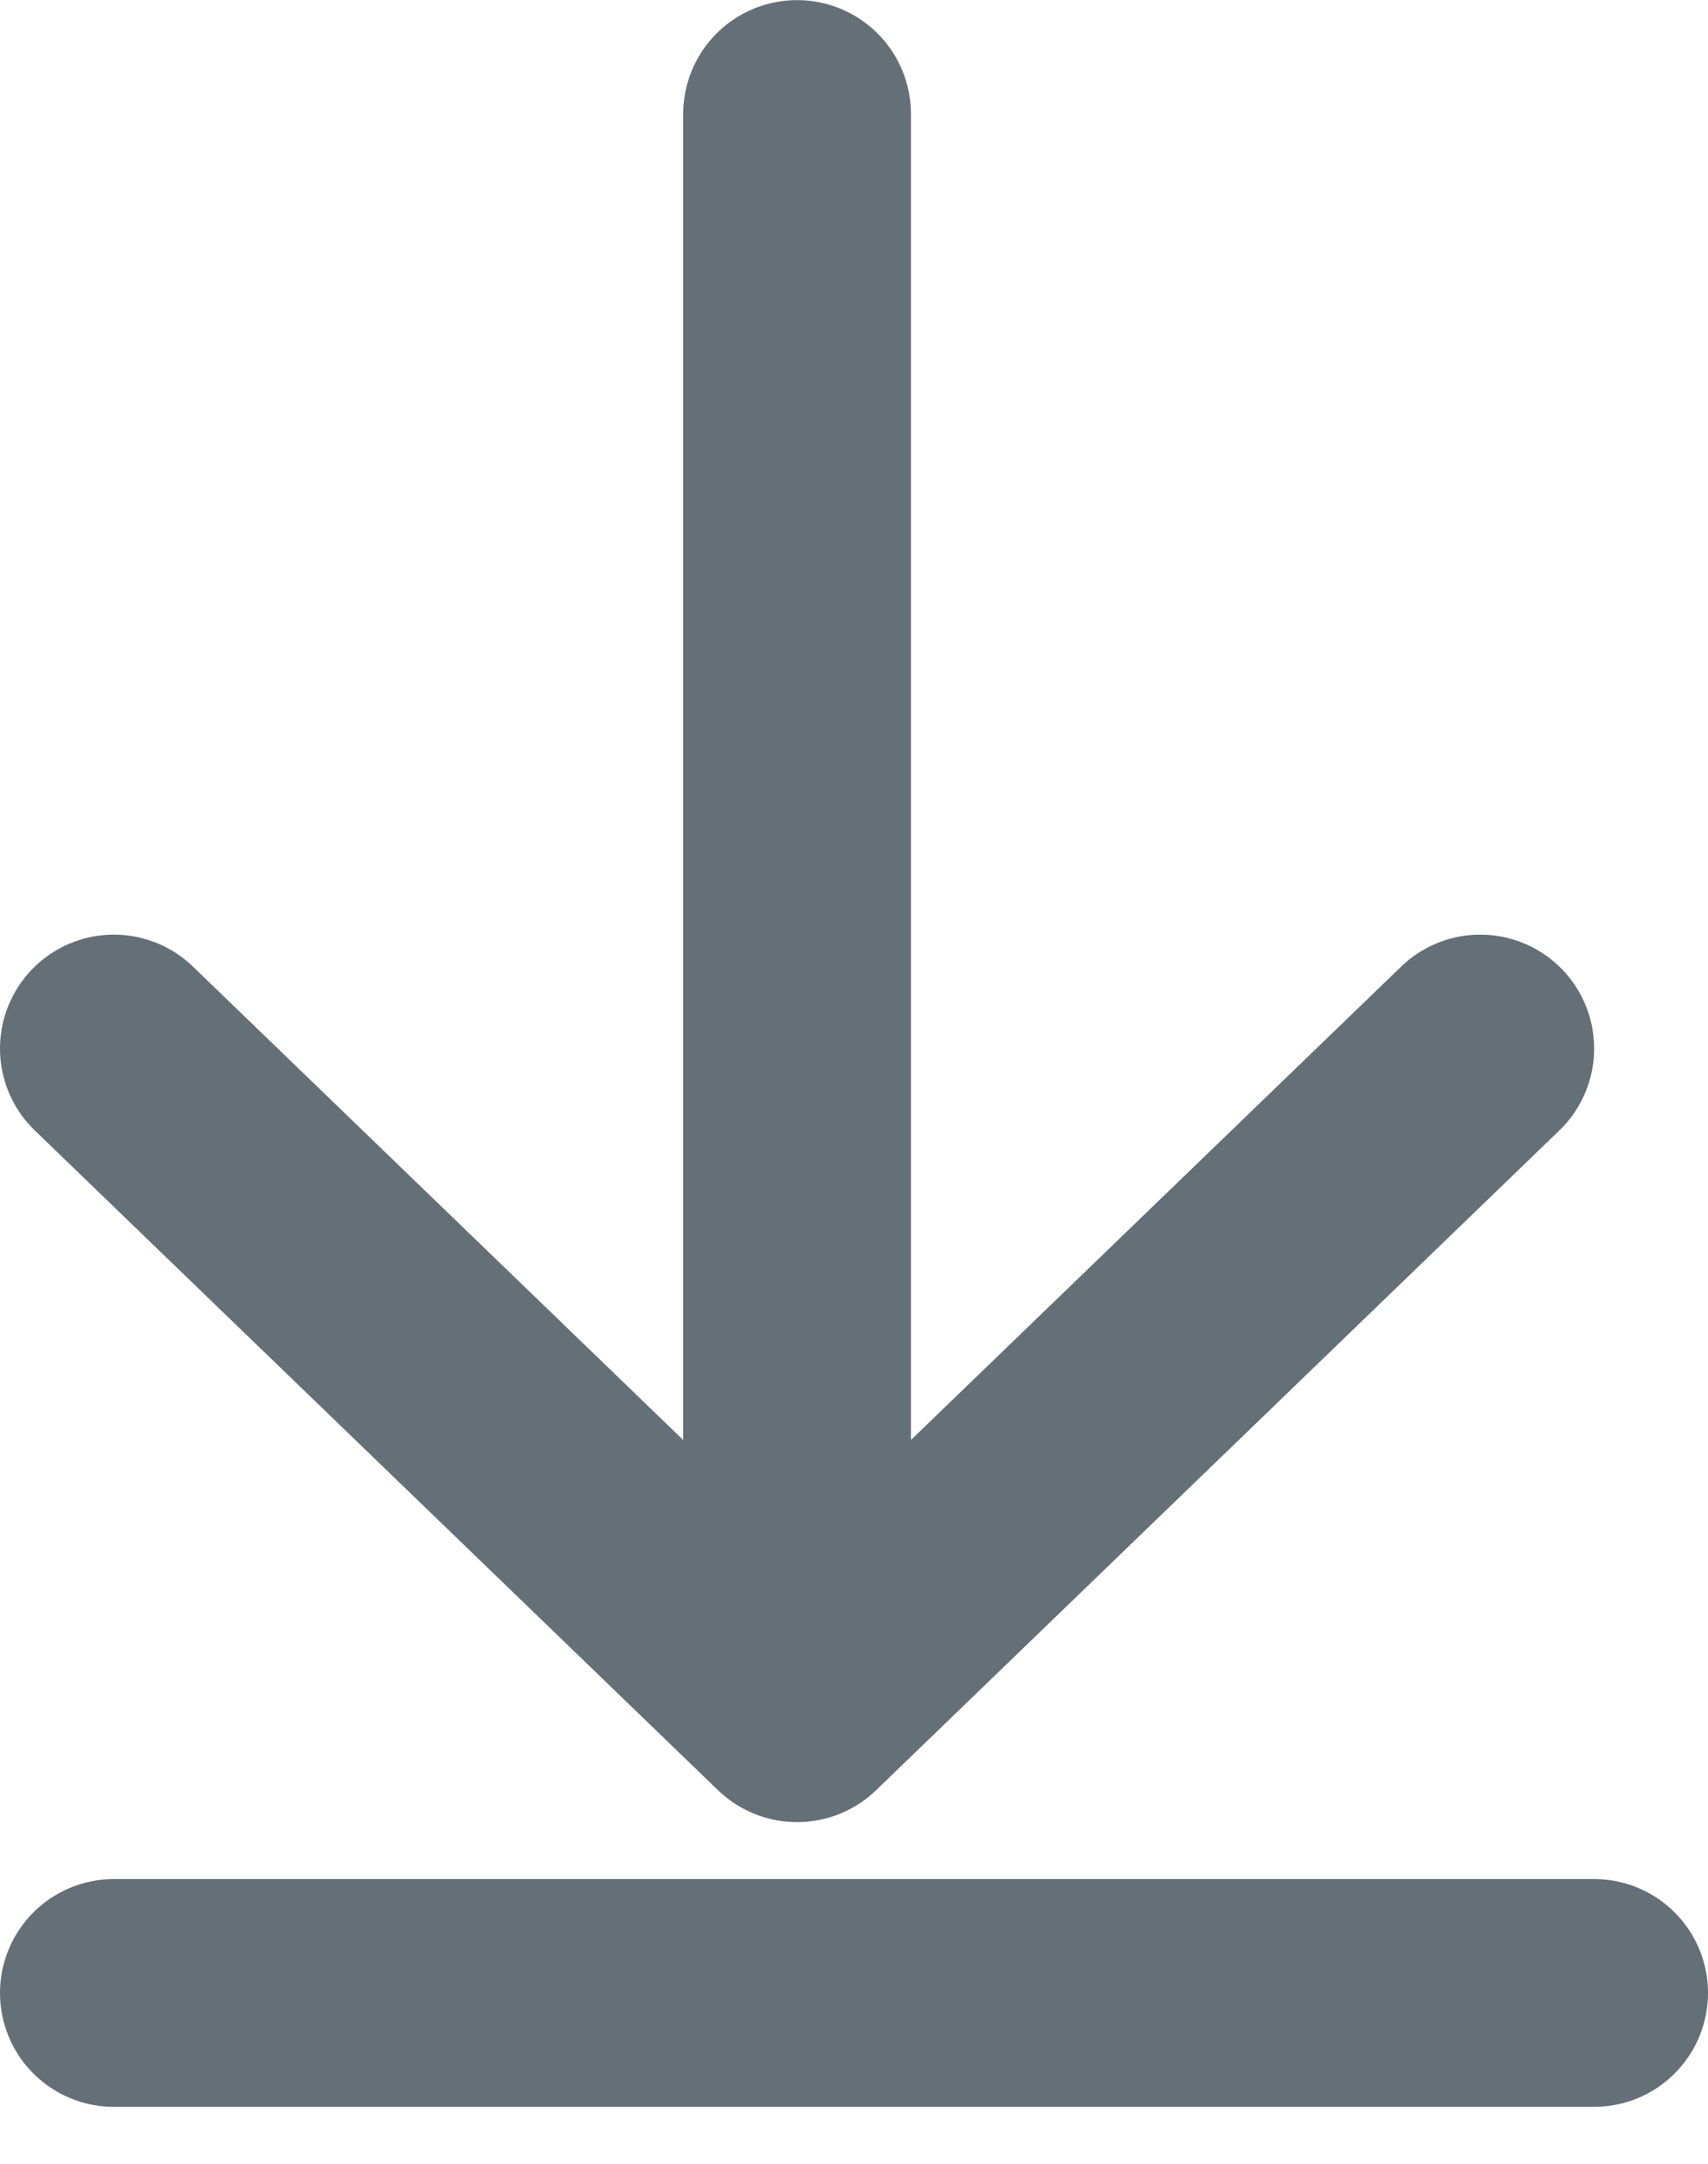
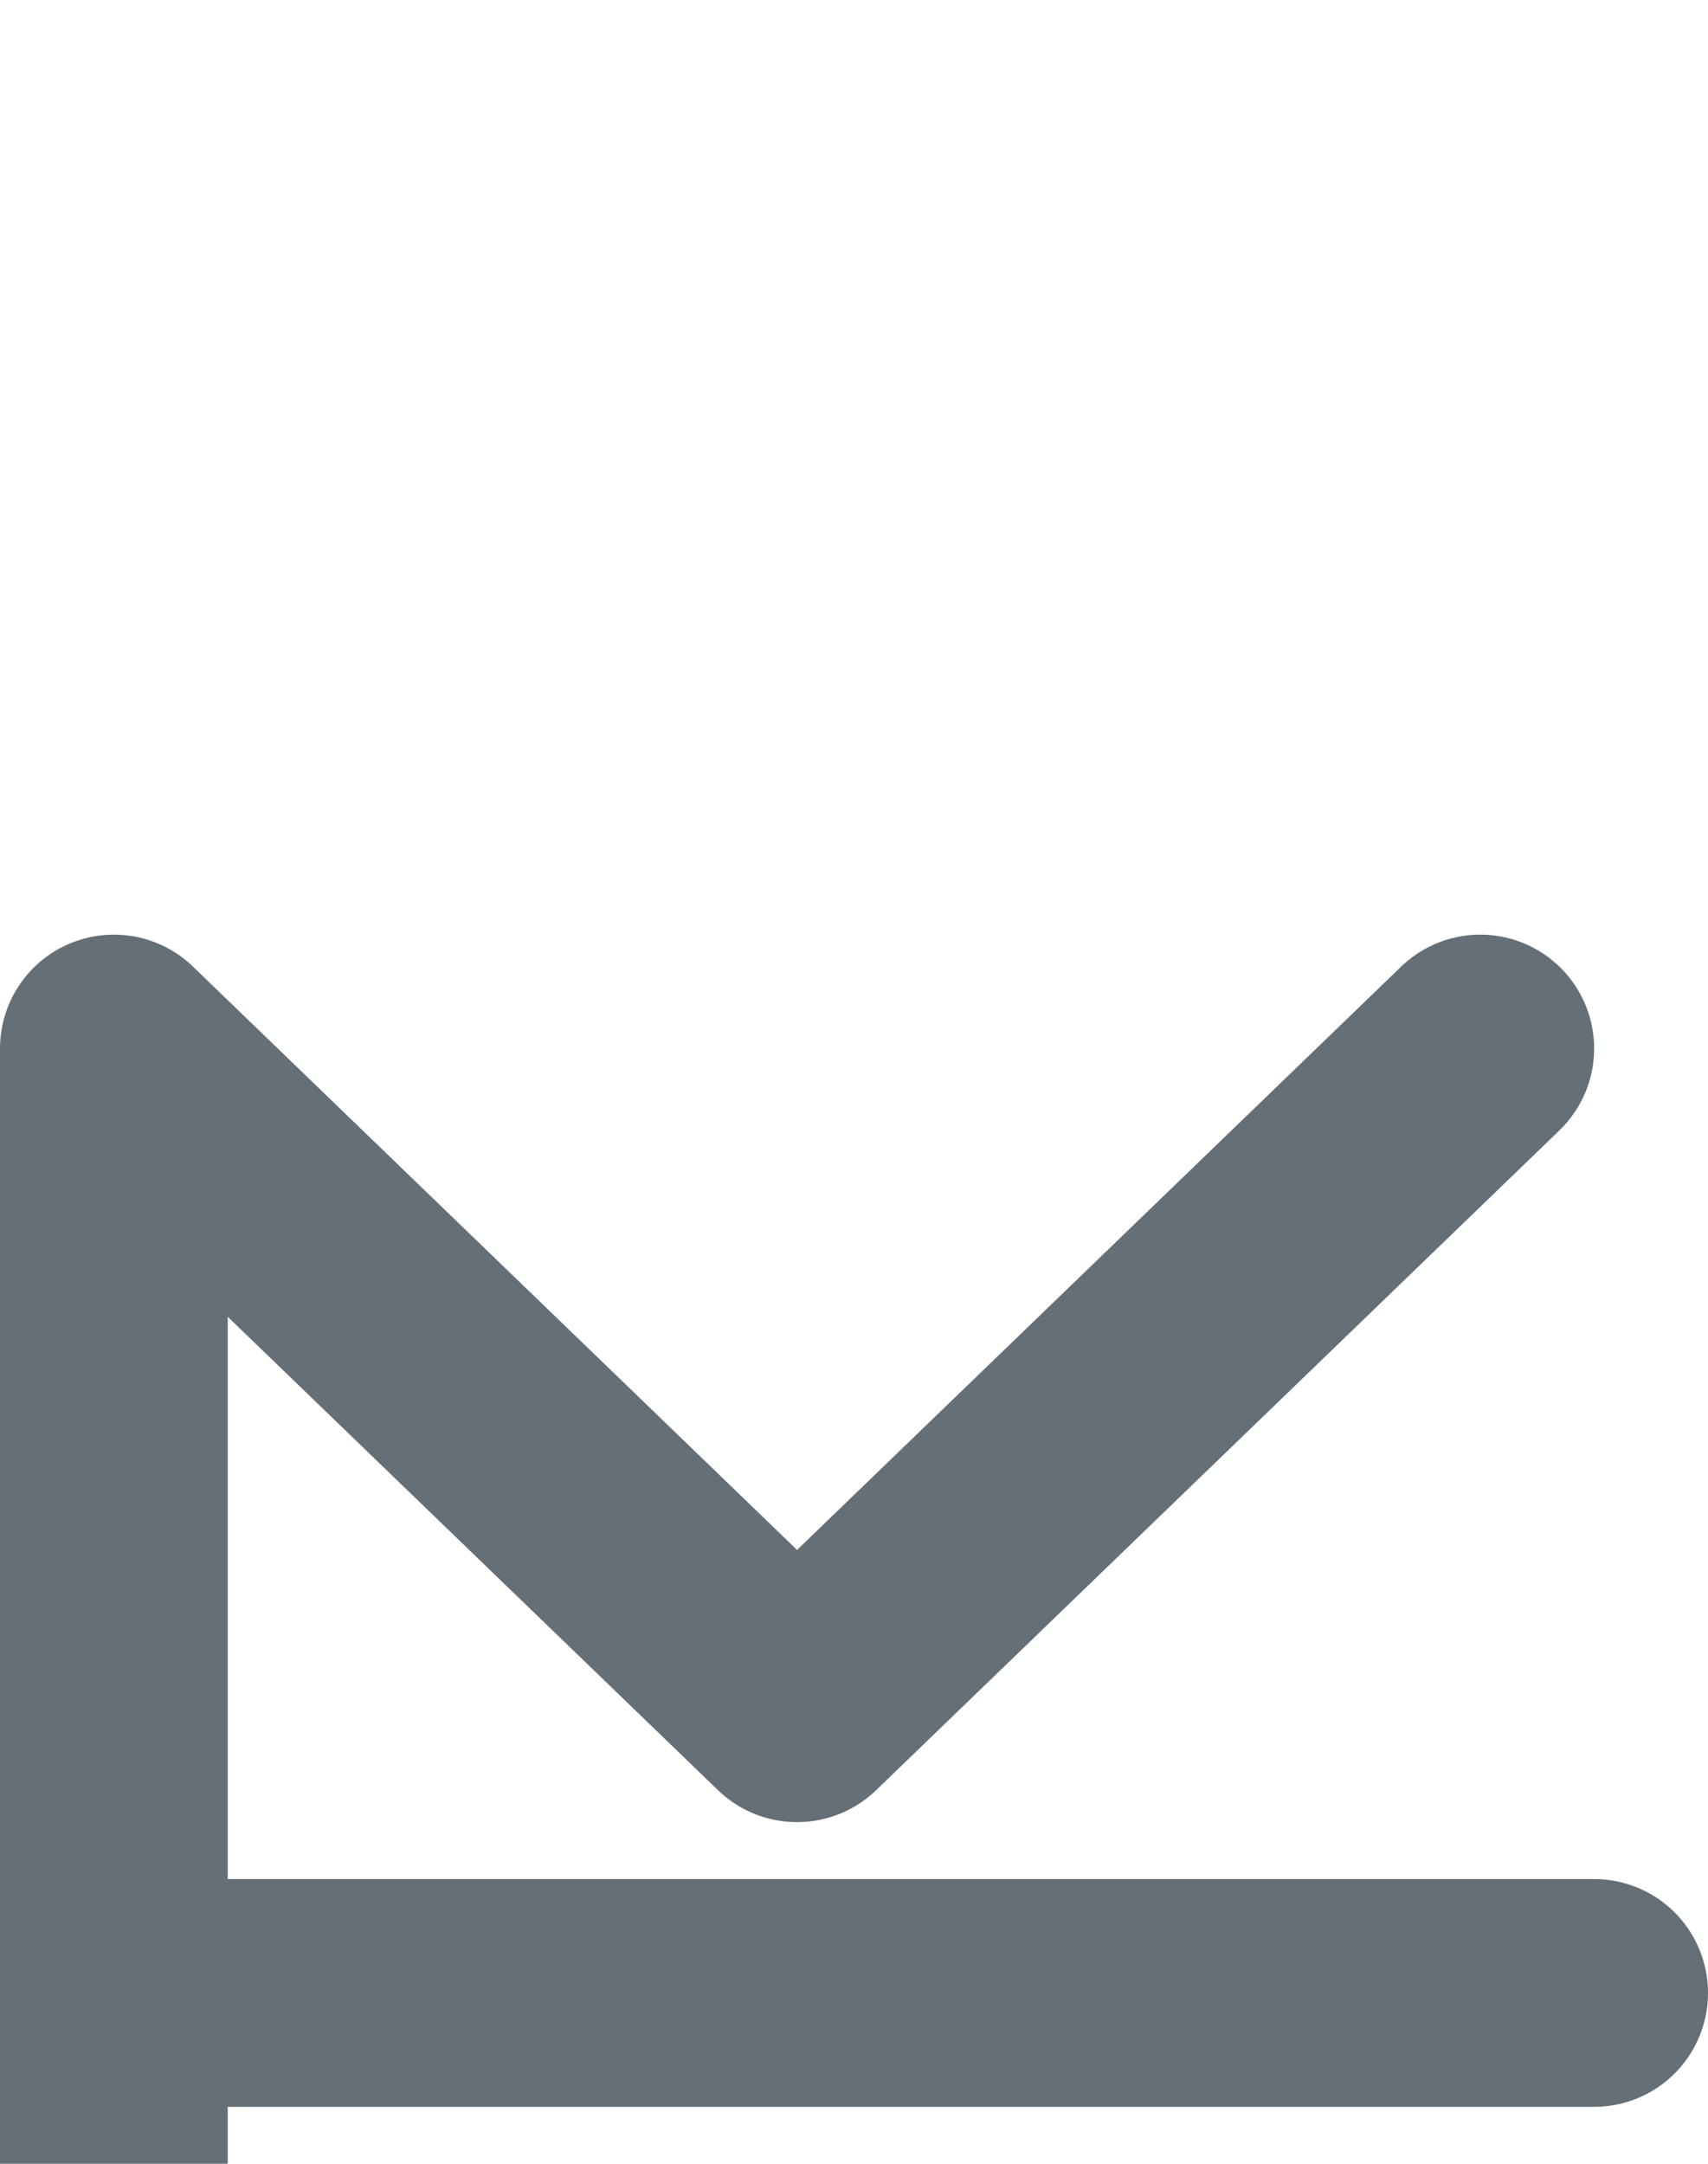
<svg xmlns="http://www.w3.org/2000/svg" width="15" height="19" viewBox="0 0 15 19">
  <g stroke="#656F77" stroke-width="2" fill="none" fill-rule="evenodd" stroke-linecap="round" stroke-linejoin="round">
-     <path d="M14 17.5H1M13 9.207 7 15 1 9.207M7 1.001v13.516" />
+     <path d="M14 17.5H1M13 9.207 7 15 1 9.207v13.516" />
  </g>
</svg>